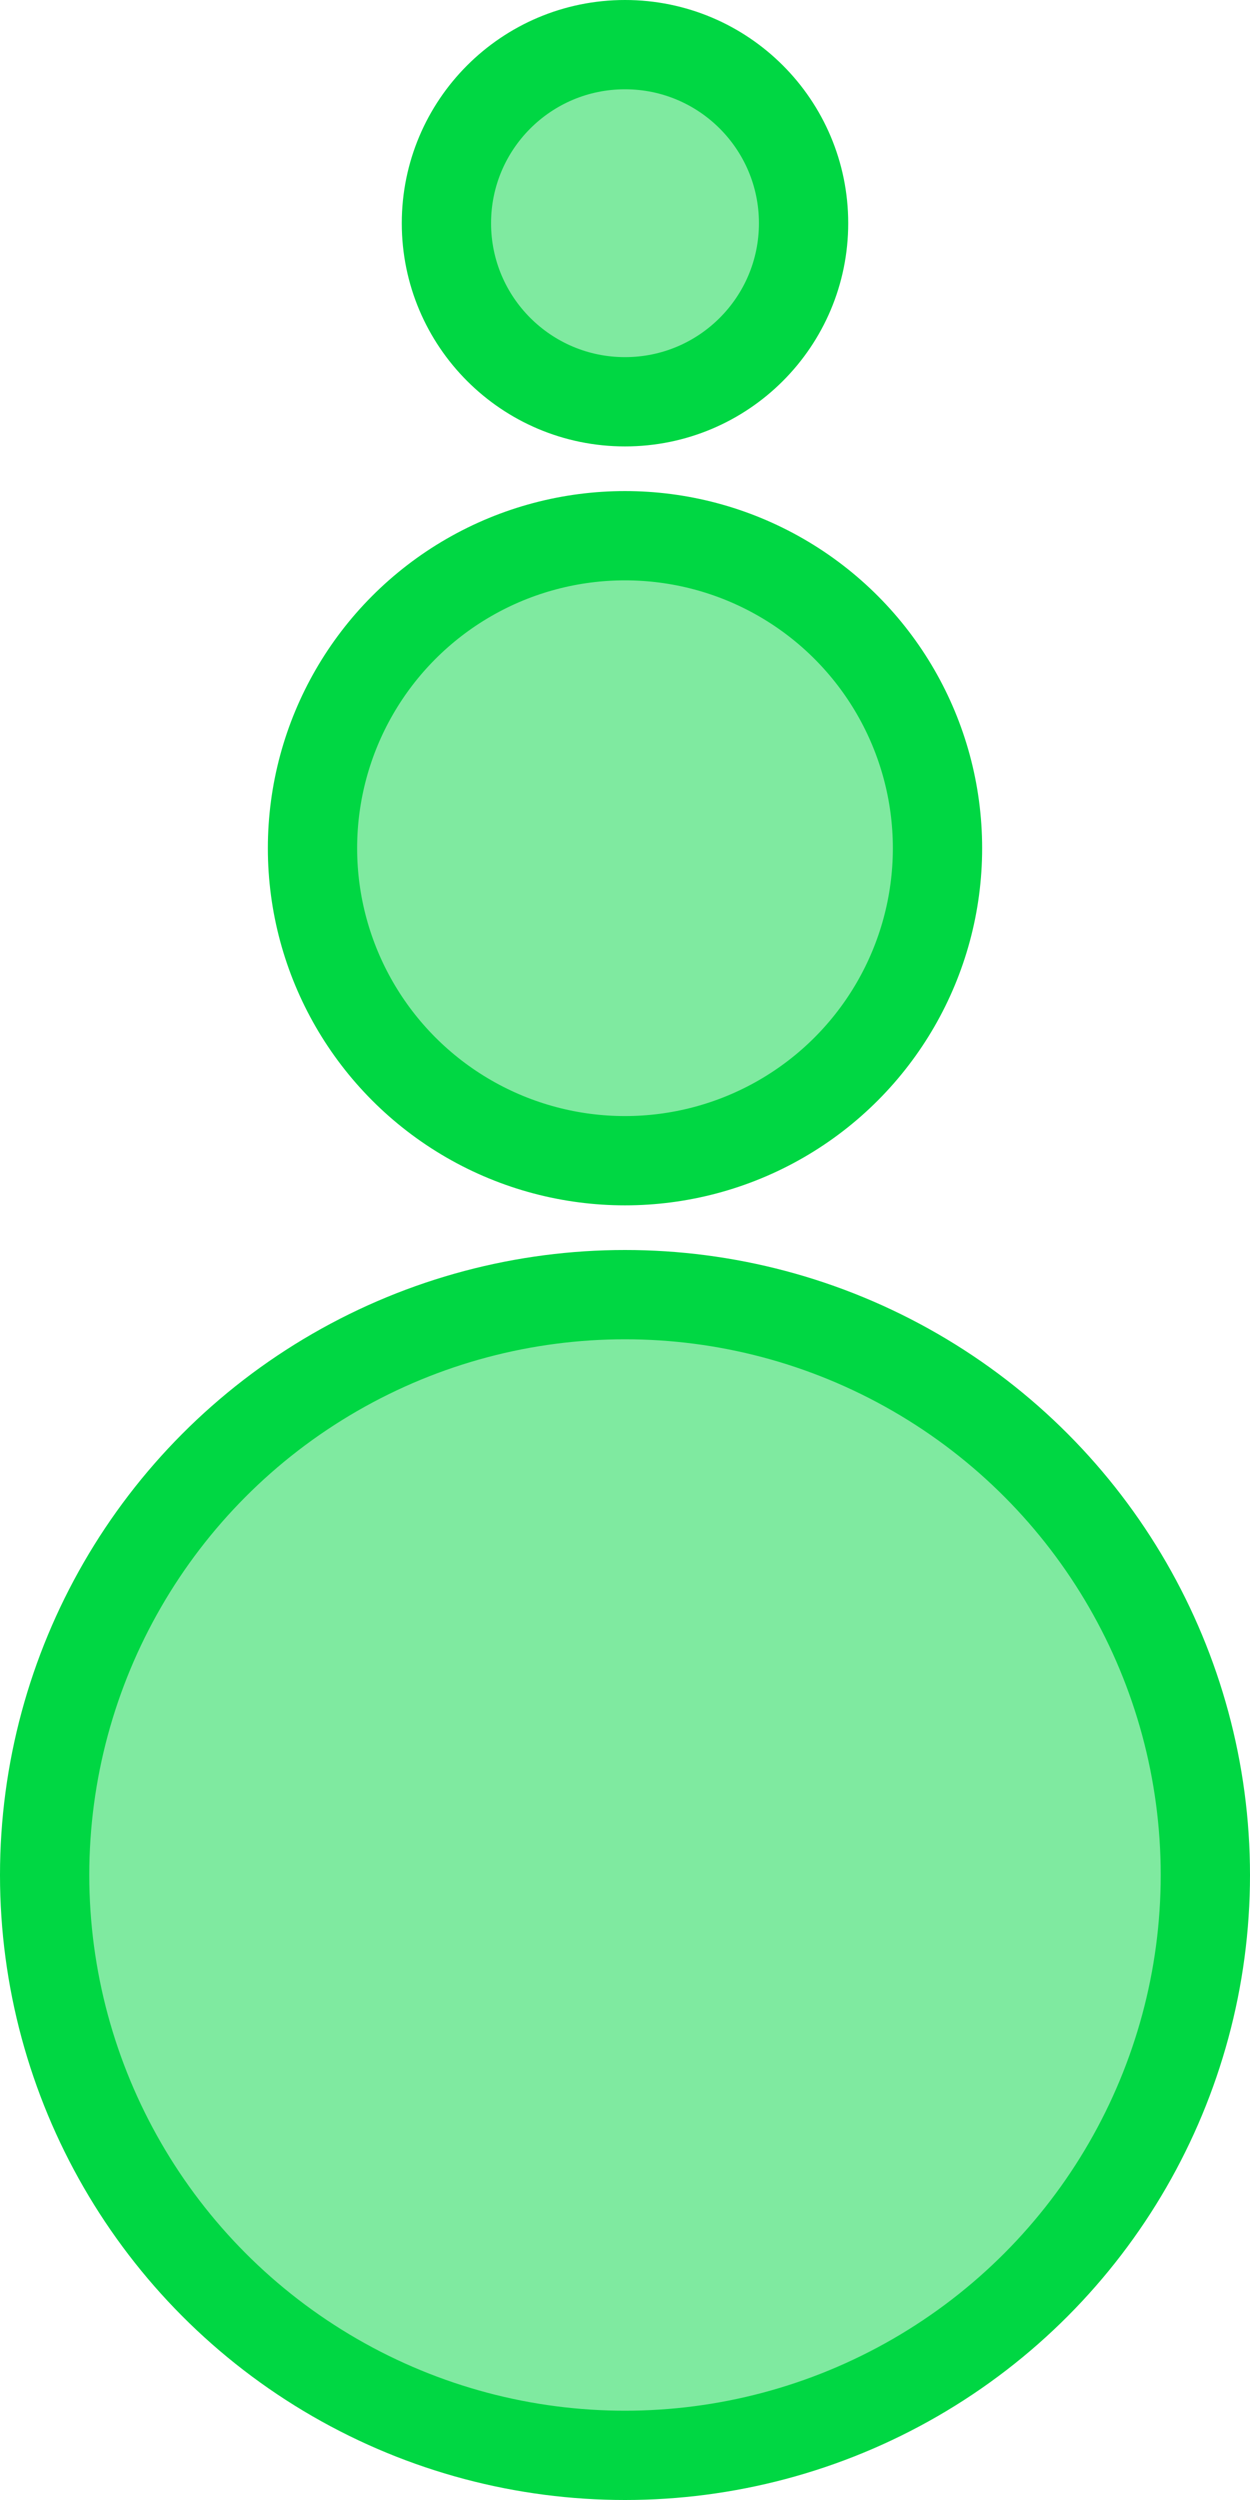
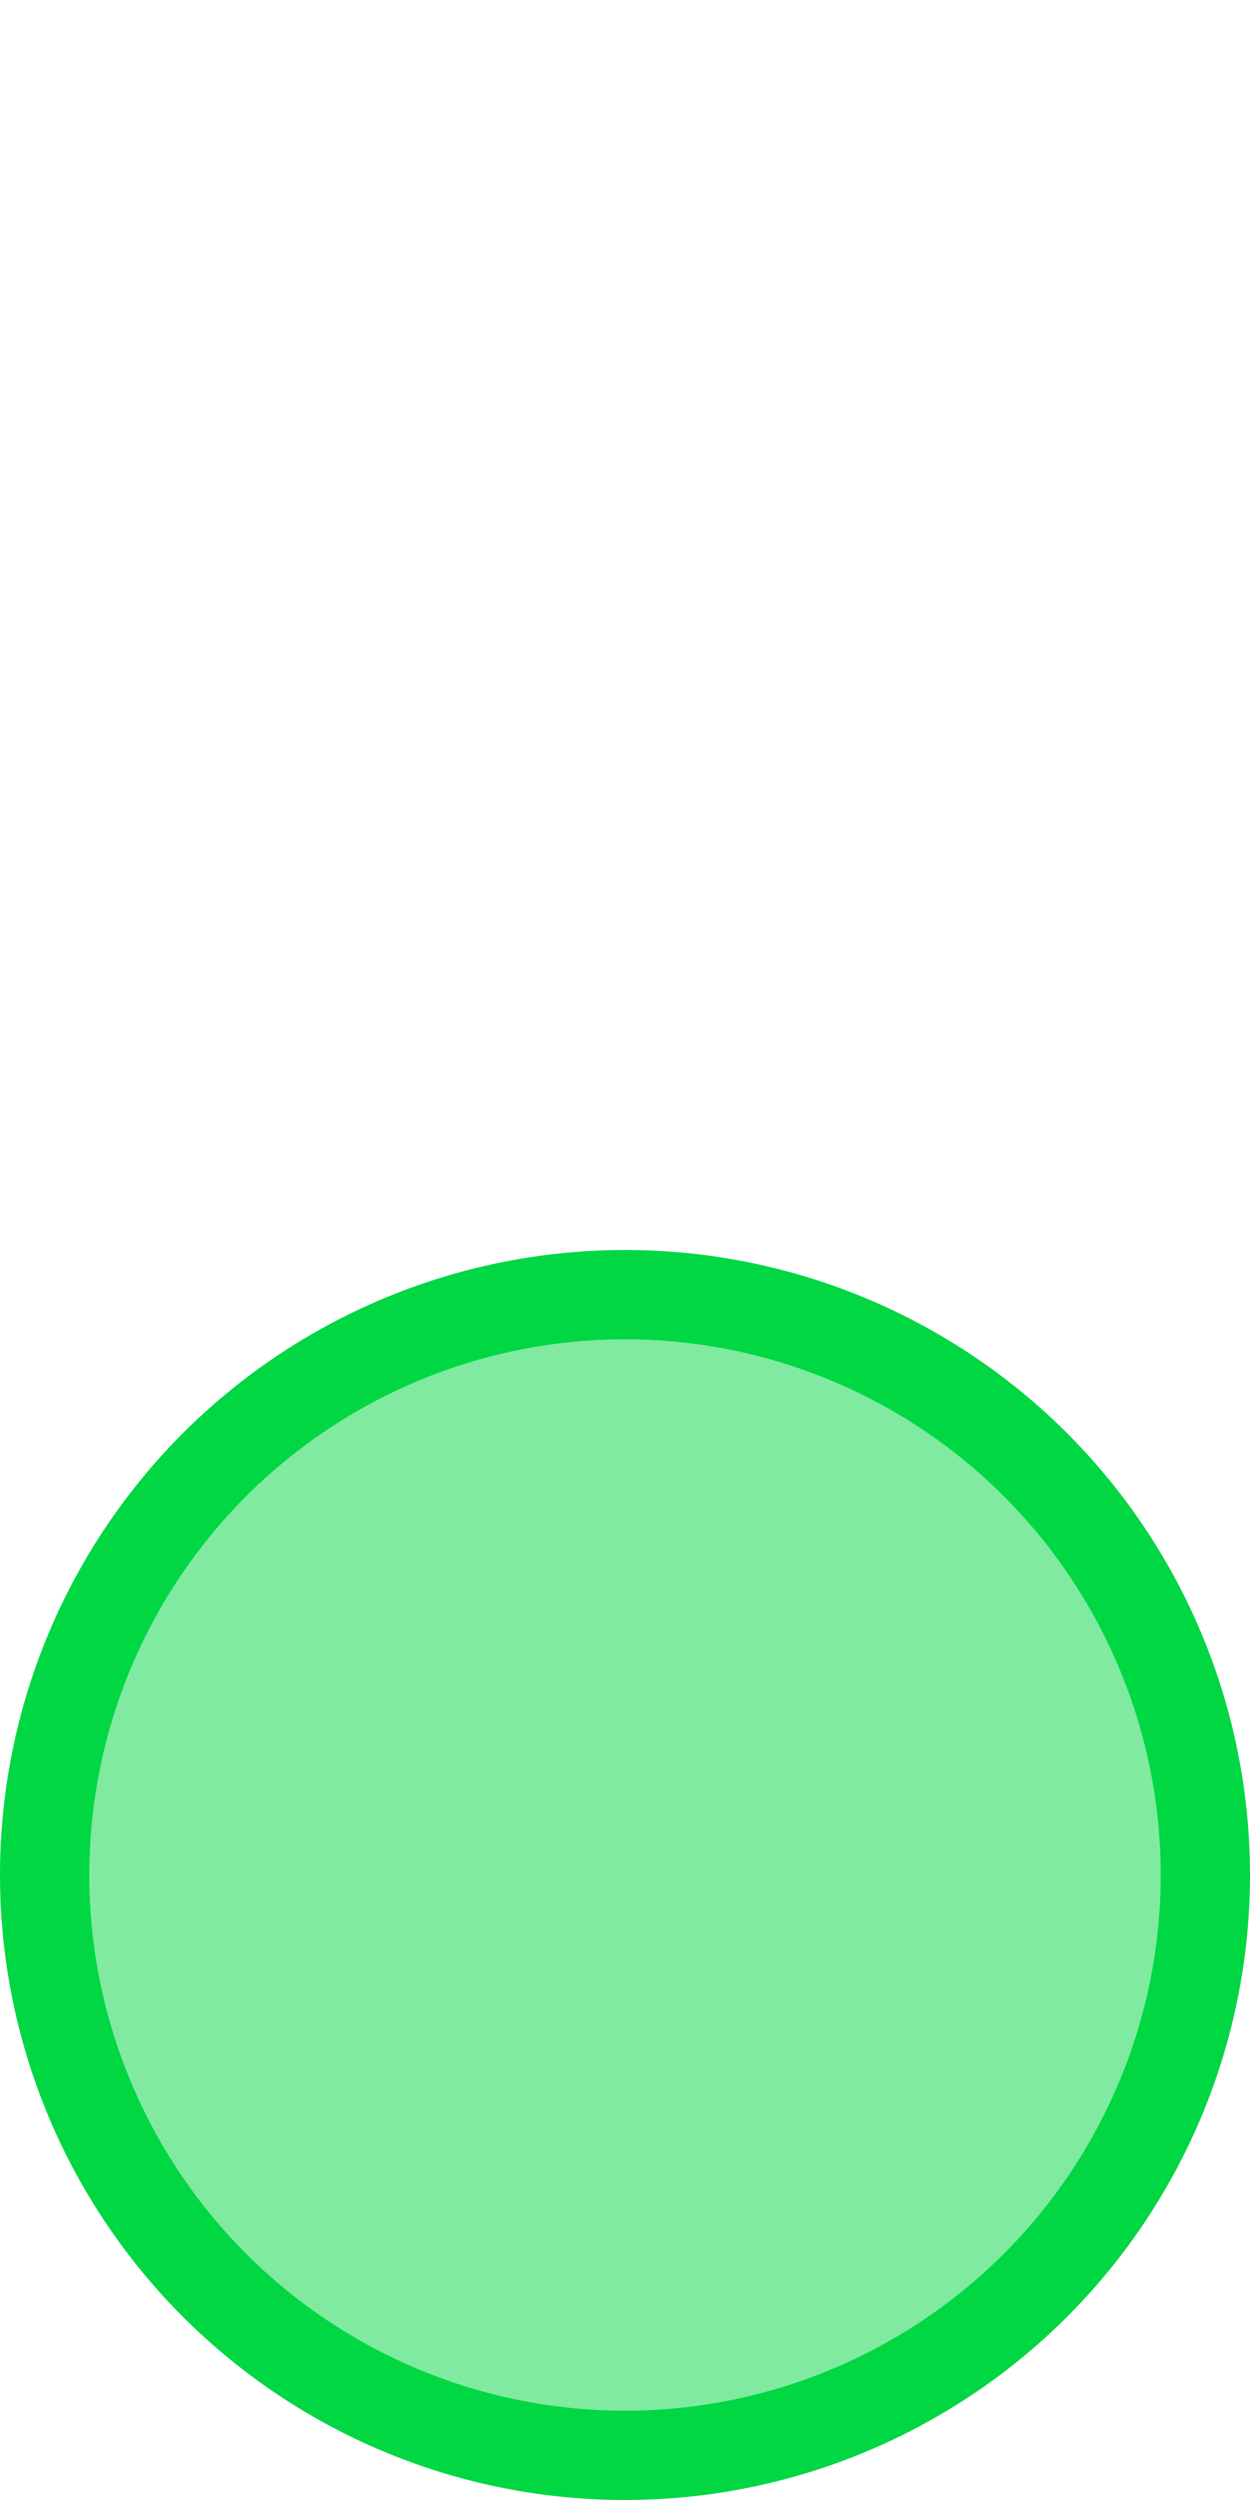
<svg xmlns="http://www.w3.org/2000/svg" width="28" height="56" viewBox="0 0 28 56" fill="none">
  <circle cx="14" cy="42" r="13" fill="#00D743" fill-opacity="0.5" stroke="#00D743" stroke-width="2" />
-   <circle cx="14" cy="19" r="7" fill="#00D743" fill-opacity="0.5" stroke="#00D743" stroke-width="2" />
-   <circle cx="14" cy="5" r="4" fill="#00D743" fill-opacity="0.5" stroke="#00D743" stroke-width="2" />
</svg>